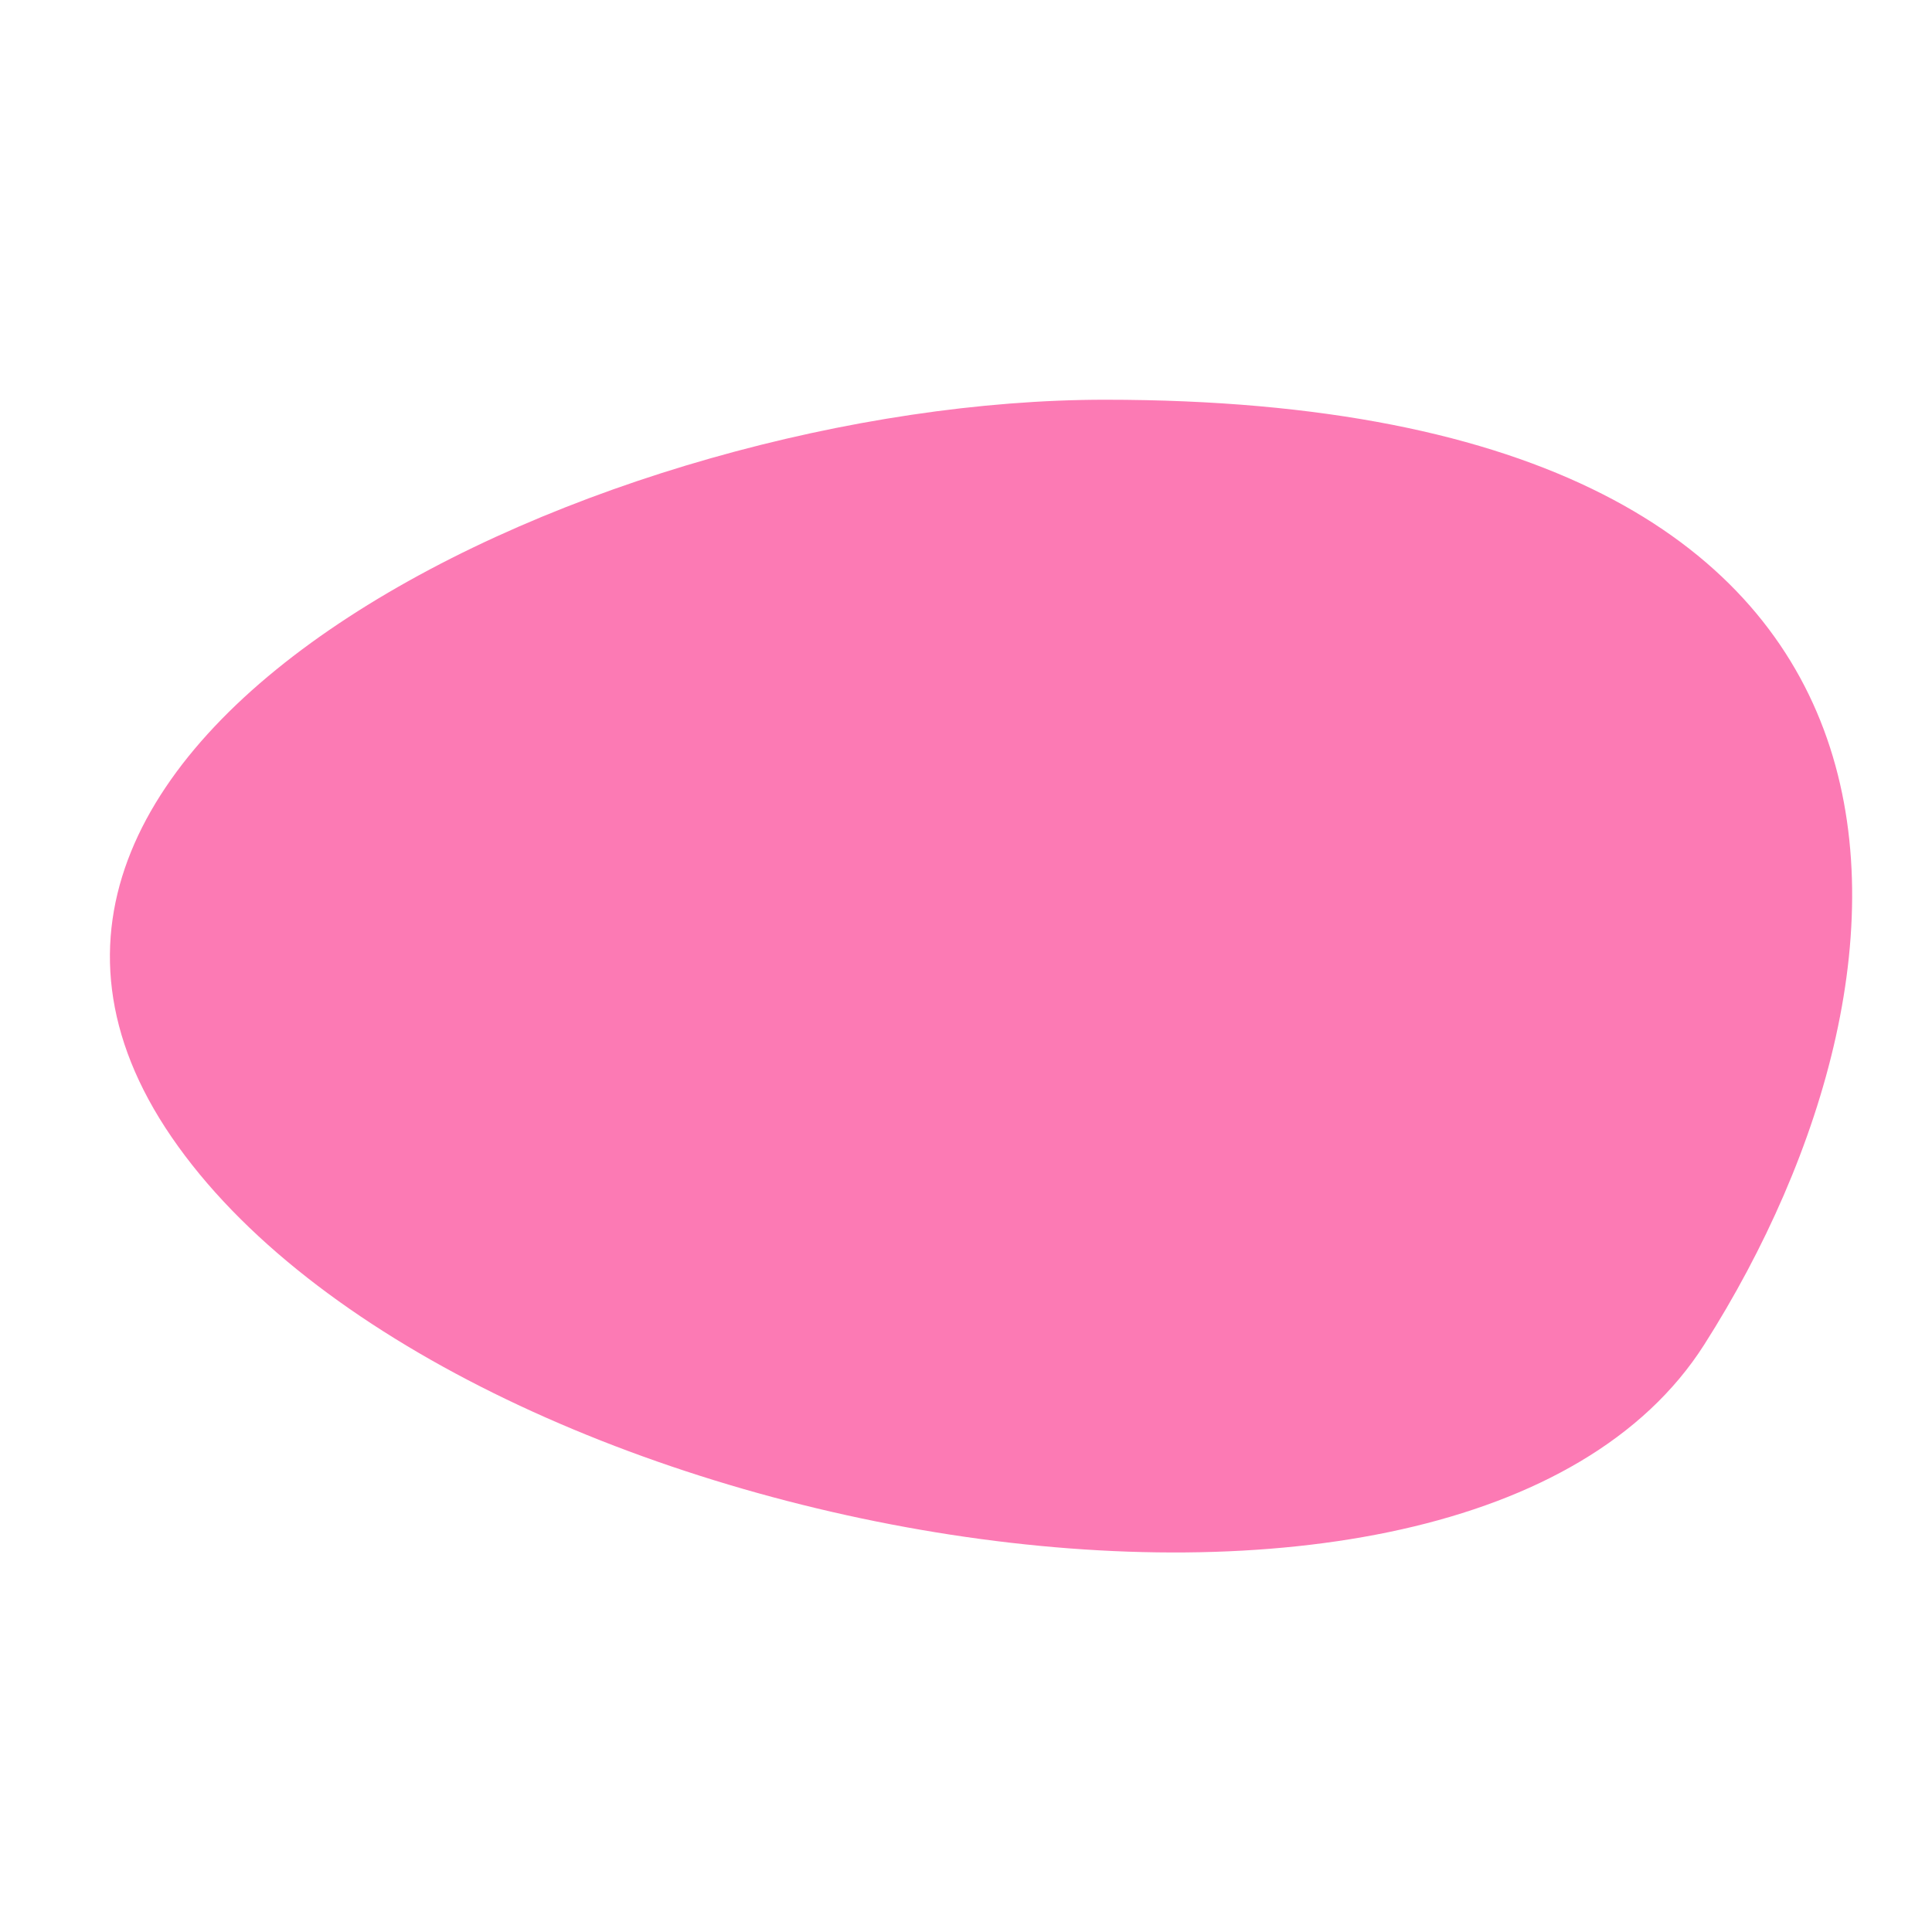
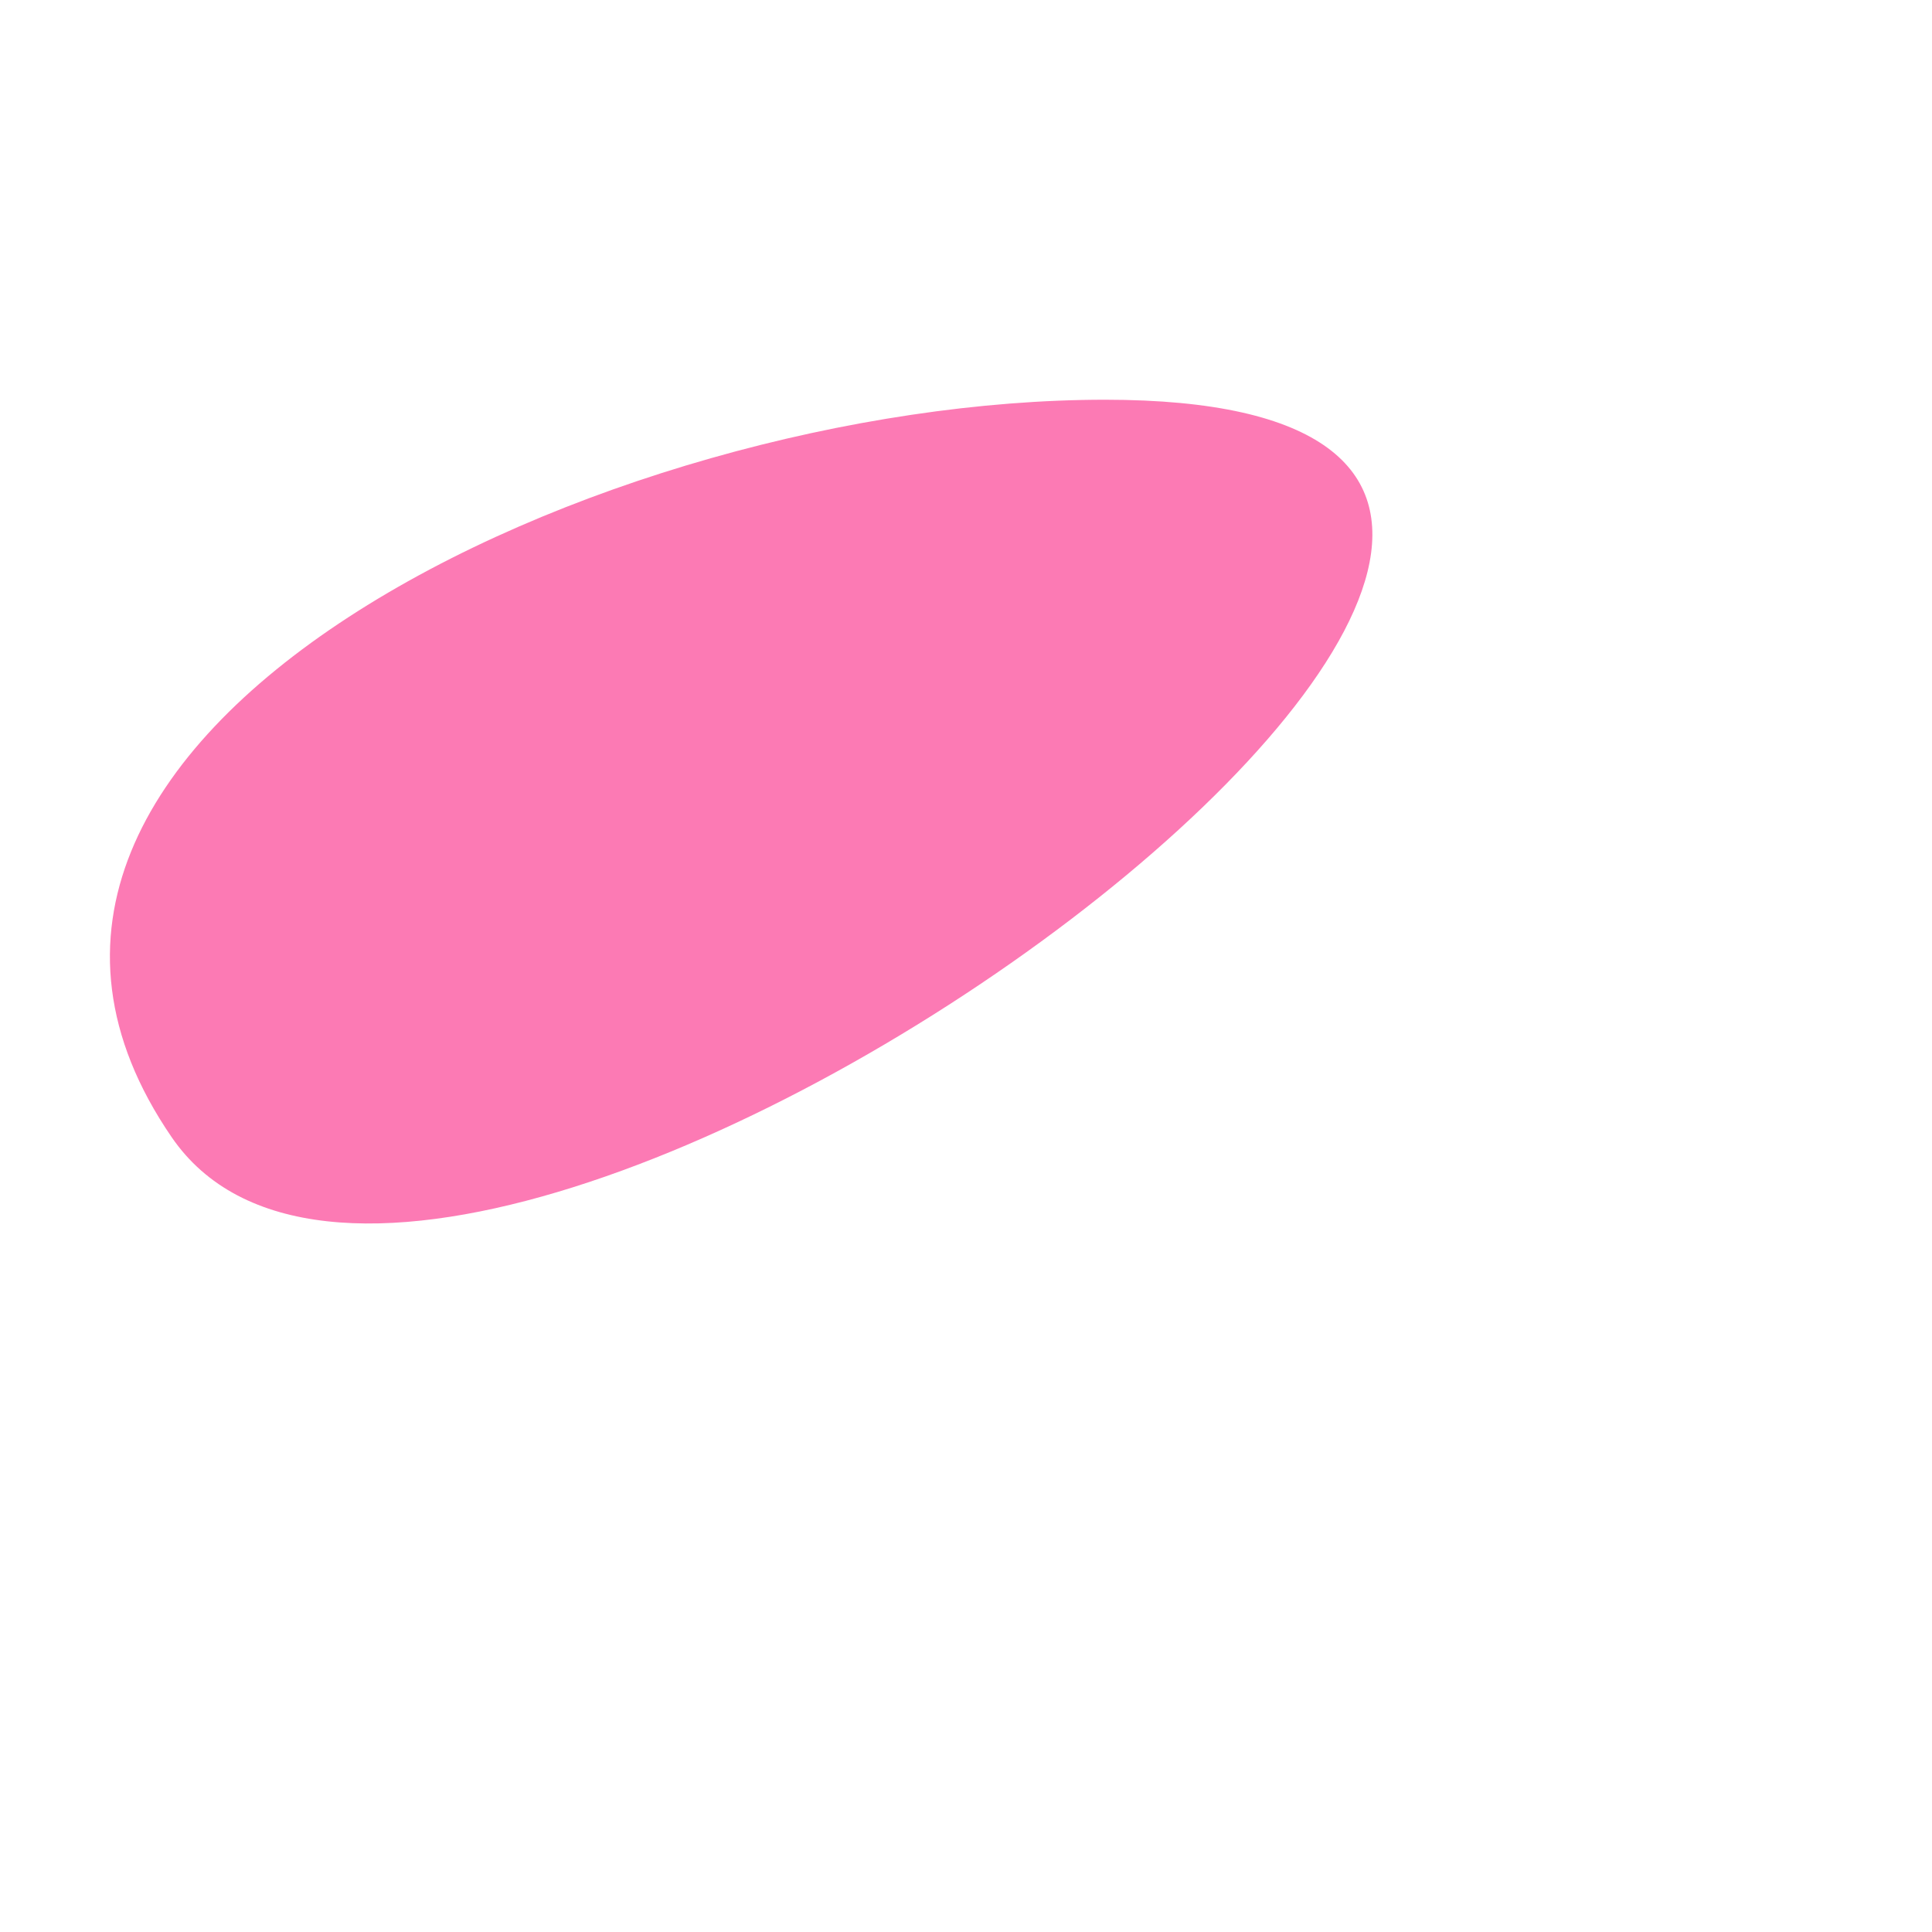
<svg xmlns="http://www.w3.org/2000/svg" viewBox="0 0 800 800">
  <defs>
    <style>.cls-1{isolation:isolate;}.cls-2{fill:#fc7ab4;mix-blend-mode:multiply;}</style>
  </defs>
  <g class="cls-1">
    <g id="objects">
-       <path class="cls-2" d="M457.57,165.52c-205.67,0-501,138.37-386.49,305.36s534.4,243.36,634.61,85.9S820.19,165.52,457.57,165.52Z" />
+       <path class="cls-2" d="M457.57,165.52c-205.67,0-501,138.37-386.49,305.36S820.19,165.52,457.57,165.52Z" />
    </g>
  </g>
</svg>